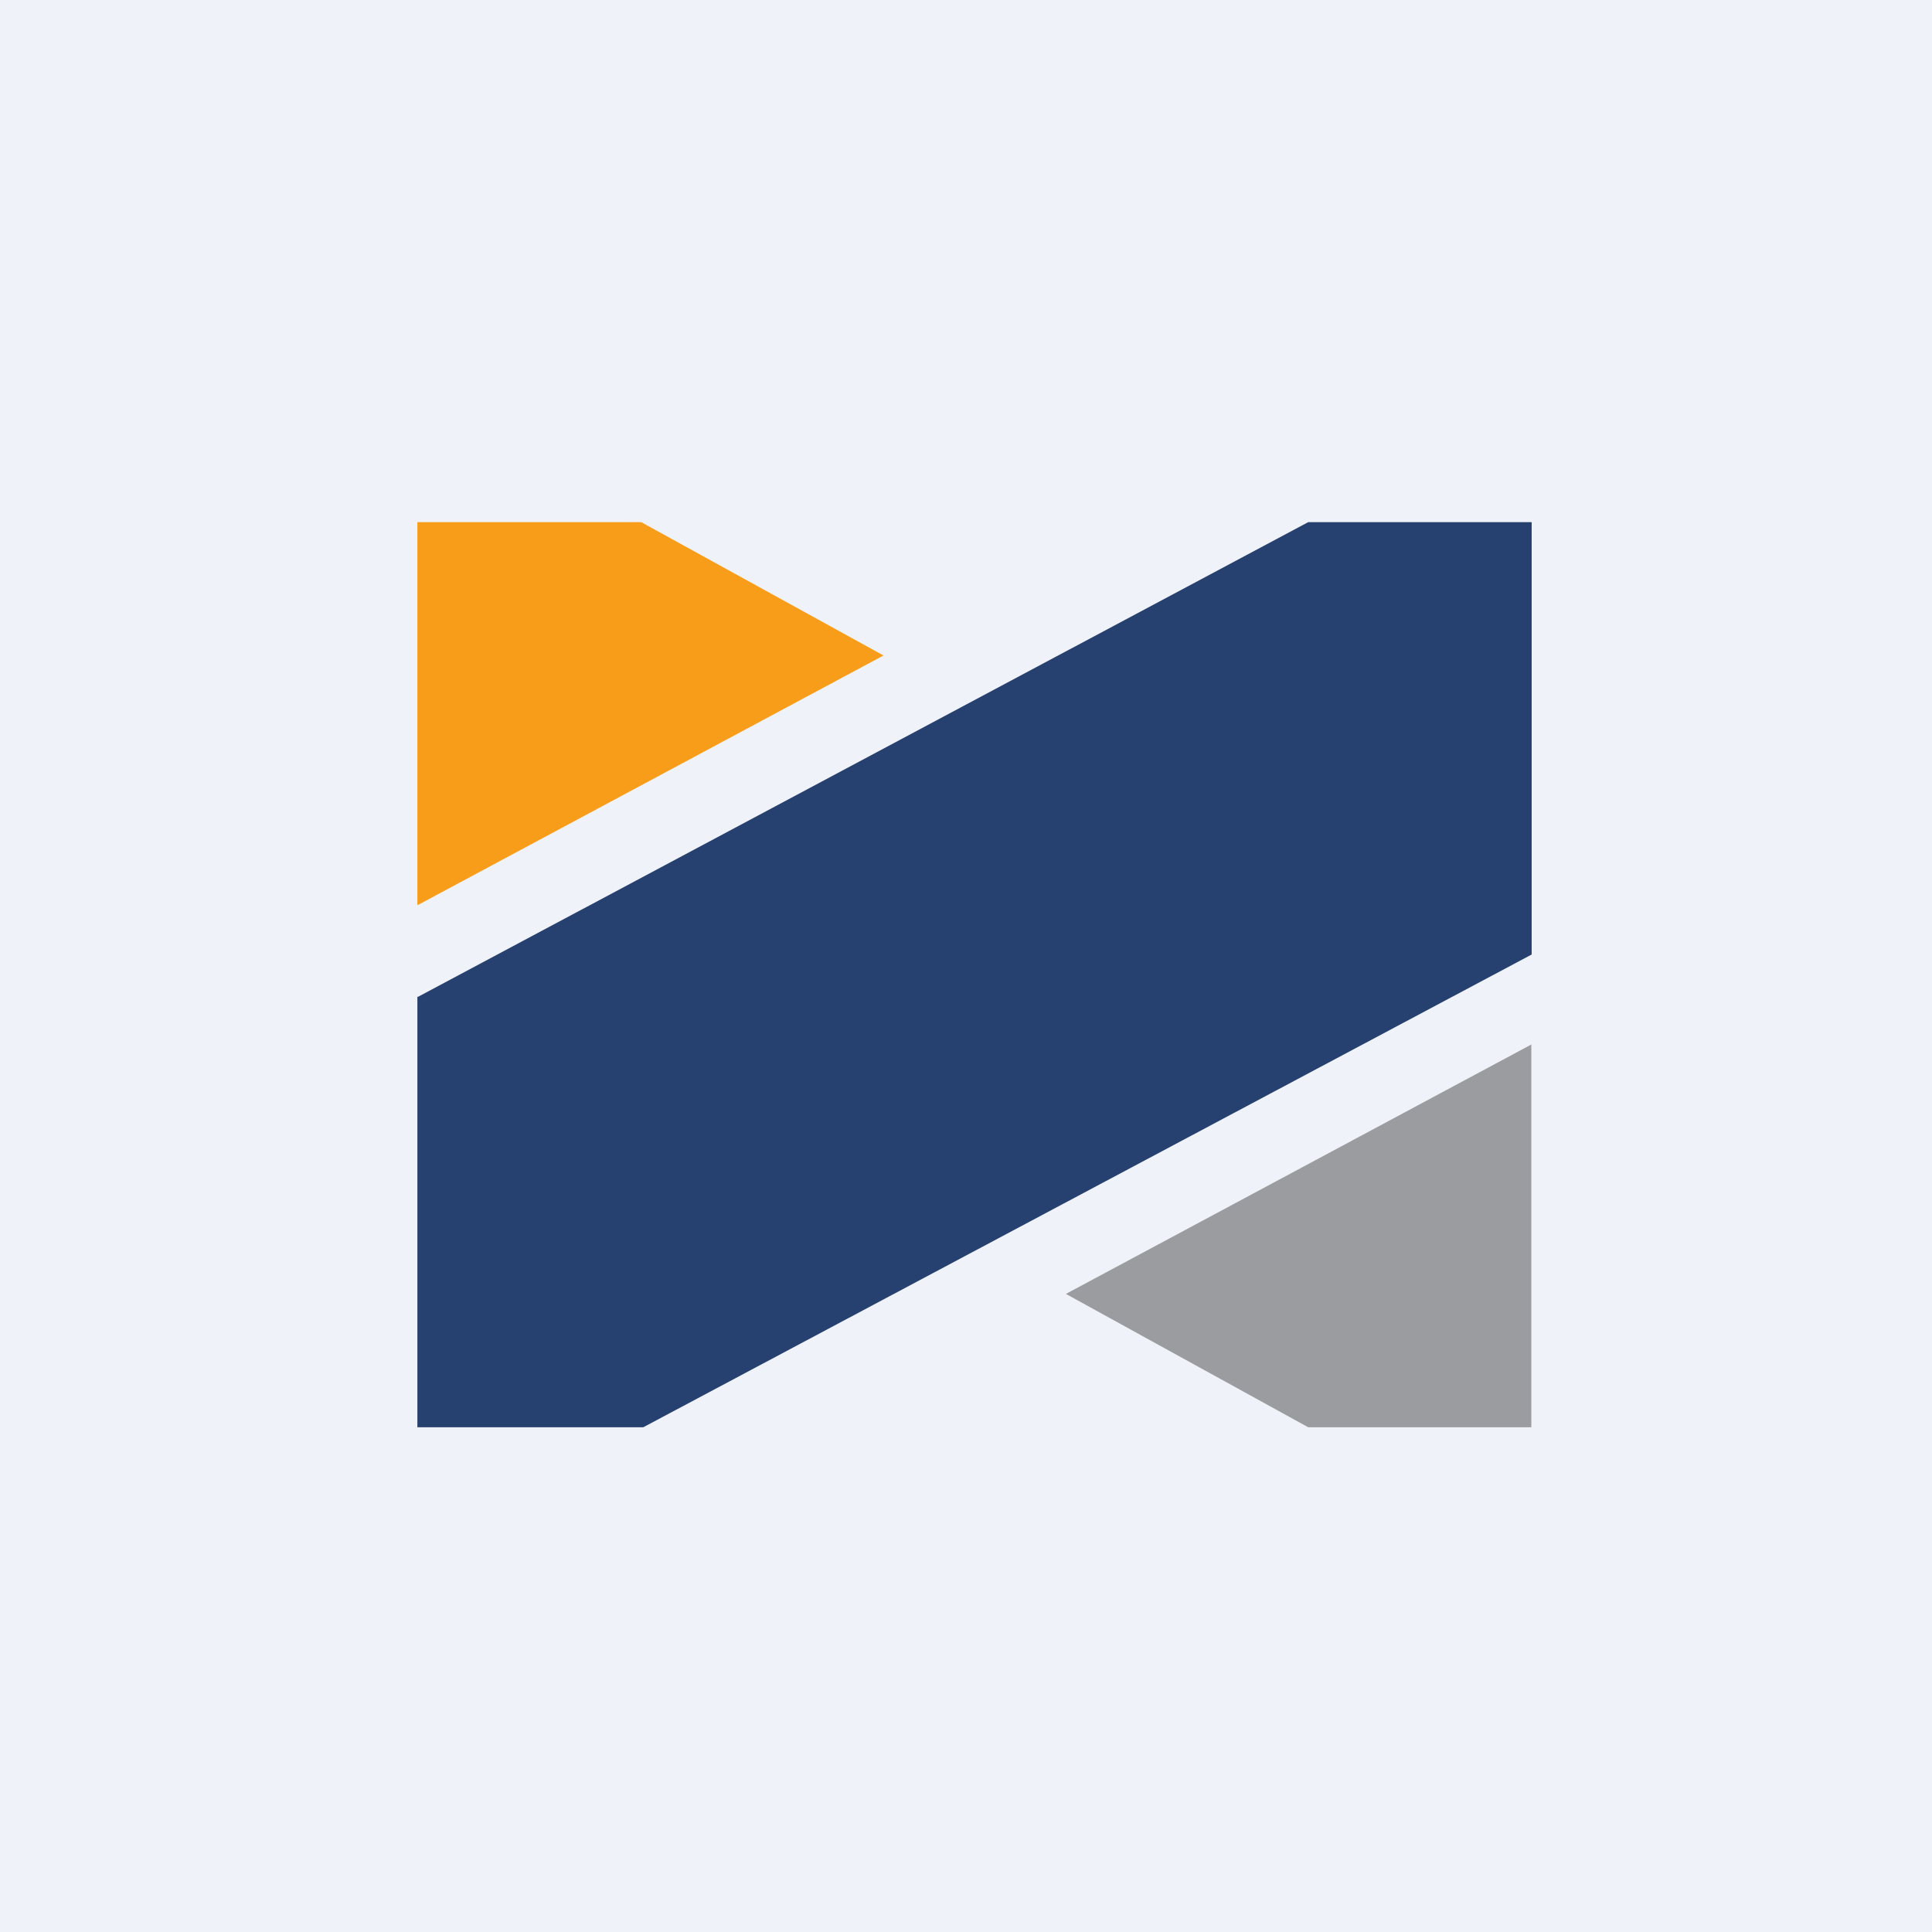
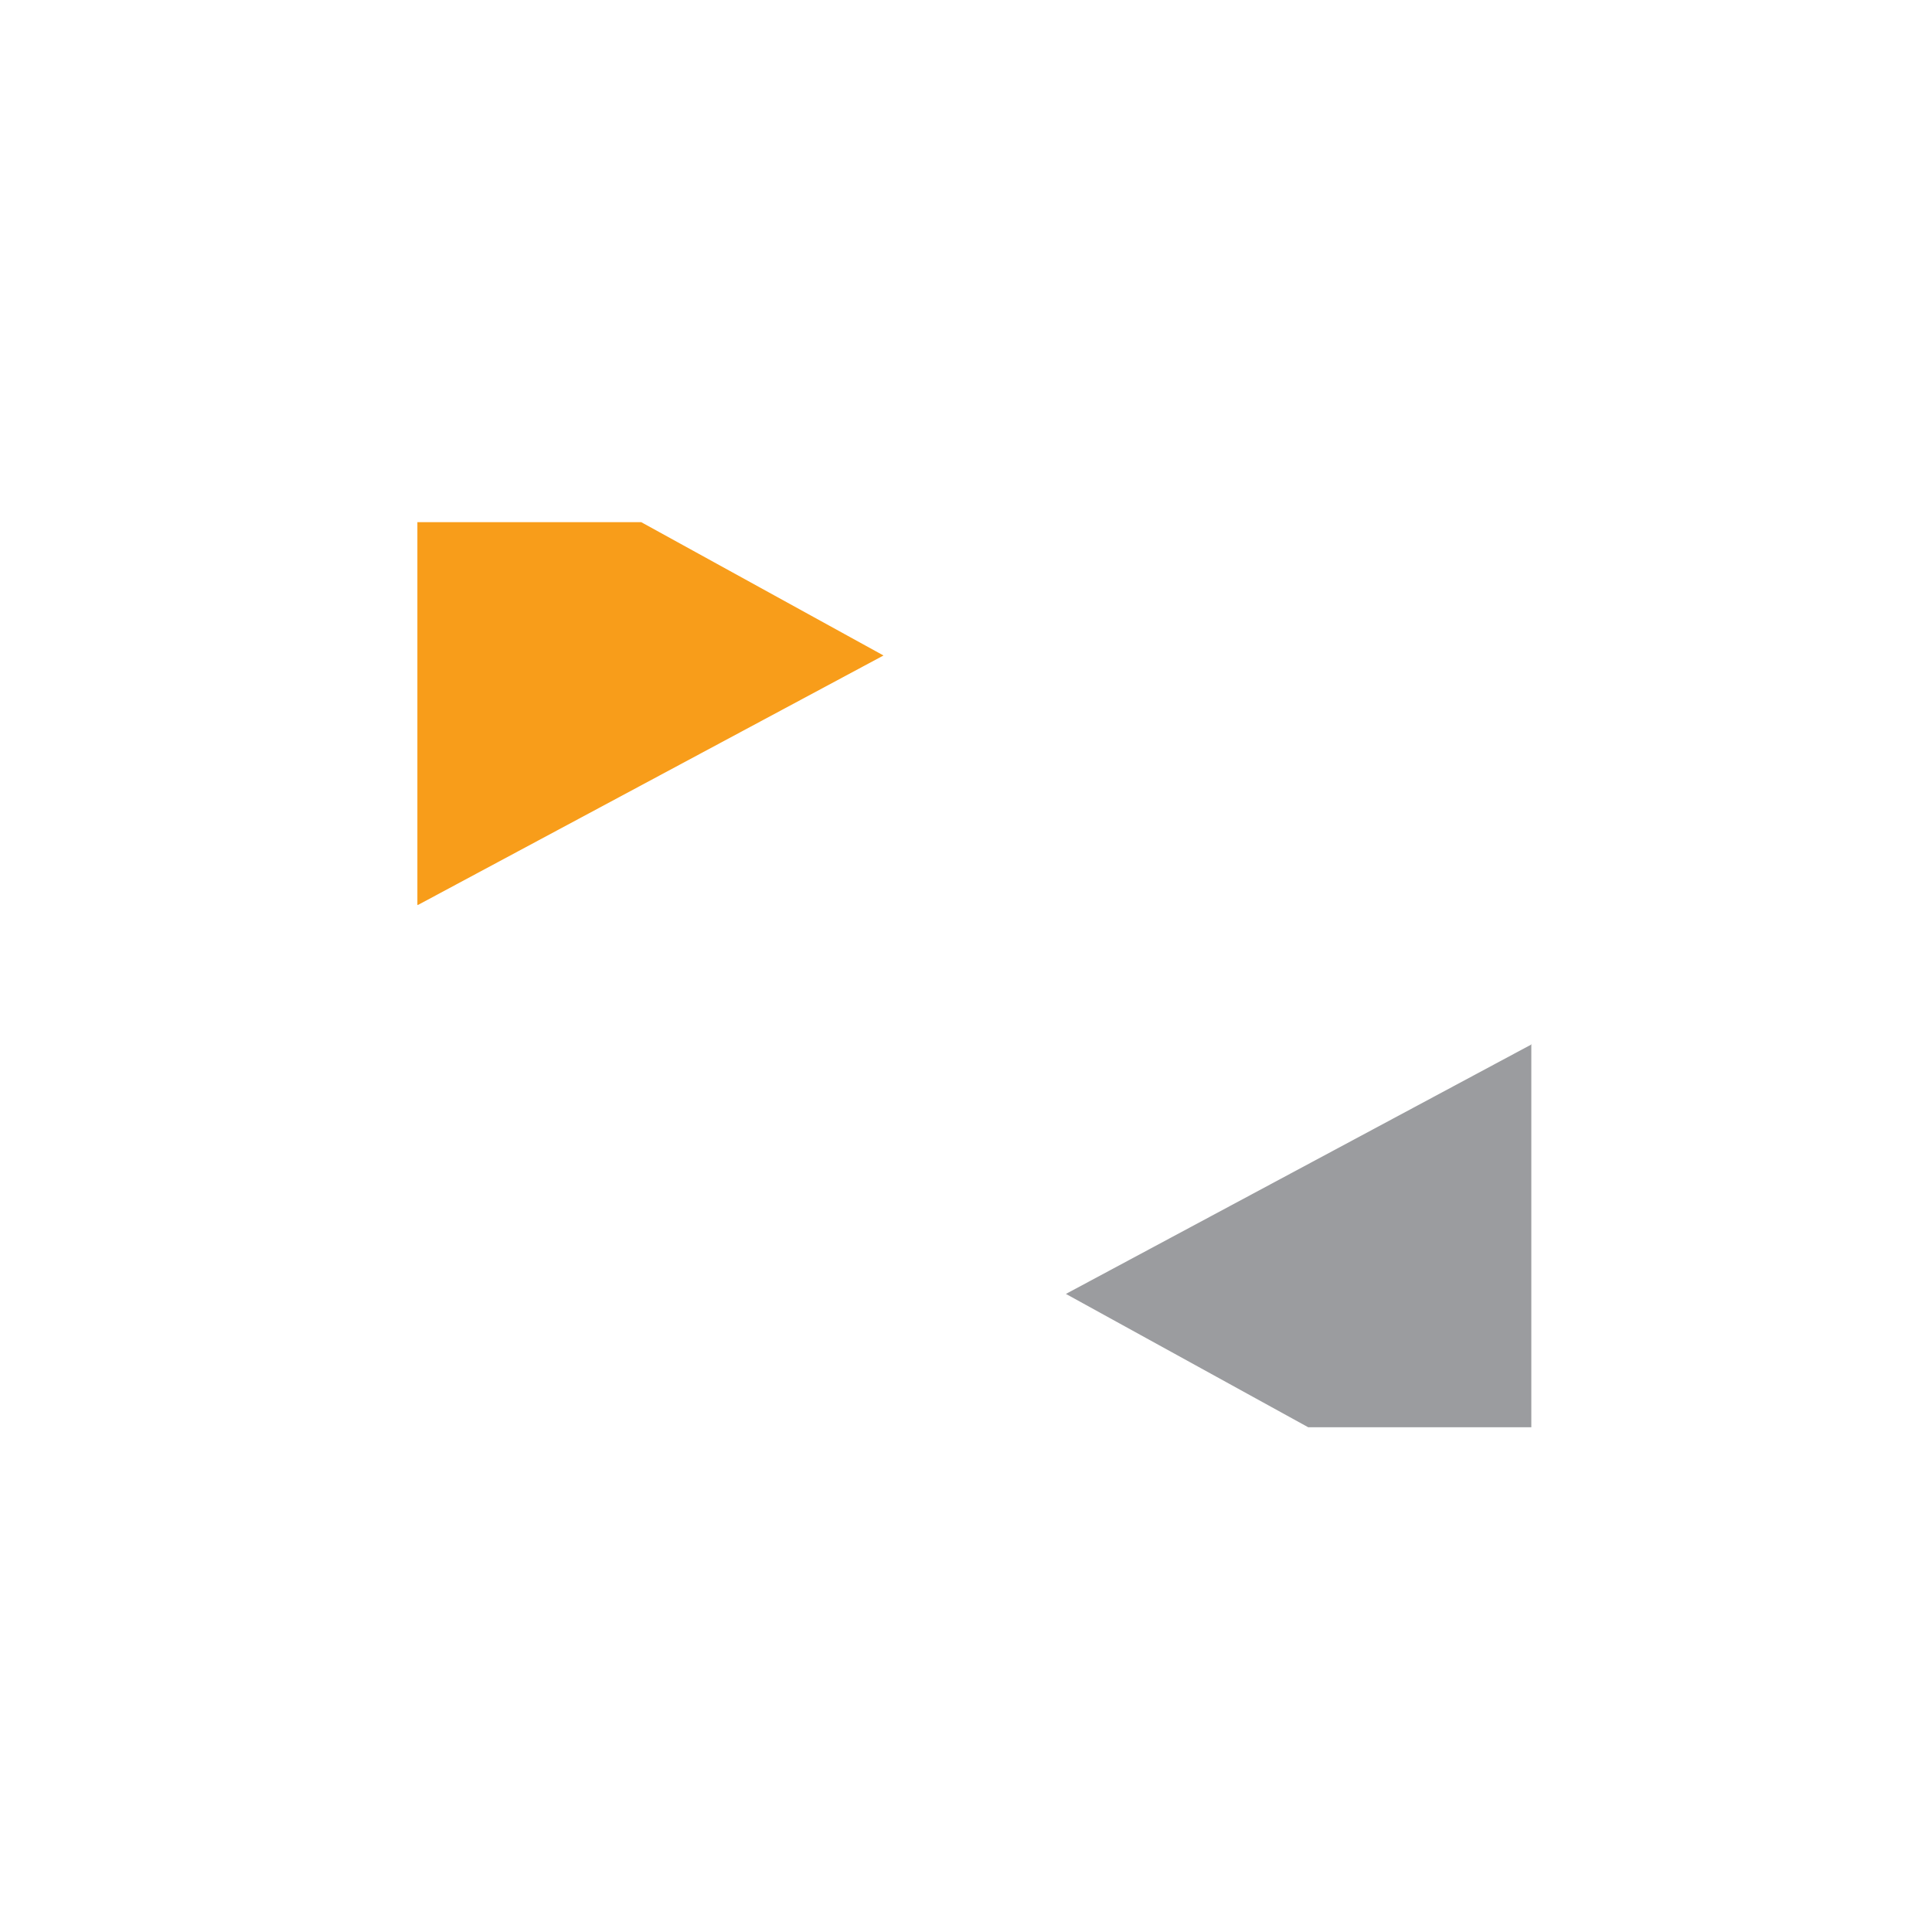
<svg xmlns="http://www.w3.org/2000/svg" viewBox="0 0 55.5 55.5">
-   <path d="M 0,0 H 55.5 V 55.5 H 0 Z" fill="rgb(239, 242, 248)" />
-   <path d="M 11.99,25.985 V 15 H 18.42 L 25.38,18.83 L 12,26 Z" fill="rgb(248, 157, 26)" />
+   <path d="M 11.99,25.985 V 15 H 18.42 L 25.38,18.83 L 12,26 " fill="rgb(248, 157, 26)" />
  <path d="M 43.99,29.985 V 41 H 37.58 L 30.62,37.17 L 44,30 Z" fill="rgb(155, 156, 159)" />
-   <path d="M 11.99,28.625 V 41 H 18.48 L 44,27.42 V 15 H 37.58 L 12,28.64 Z" fill="rgb(38, 64, 112)" />
</svg>